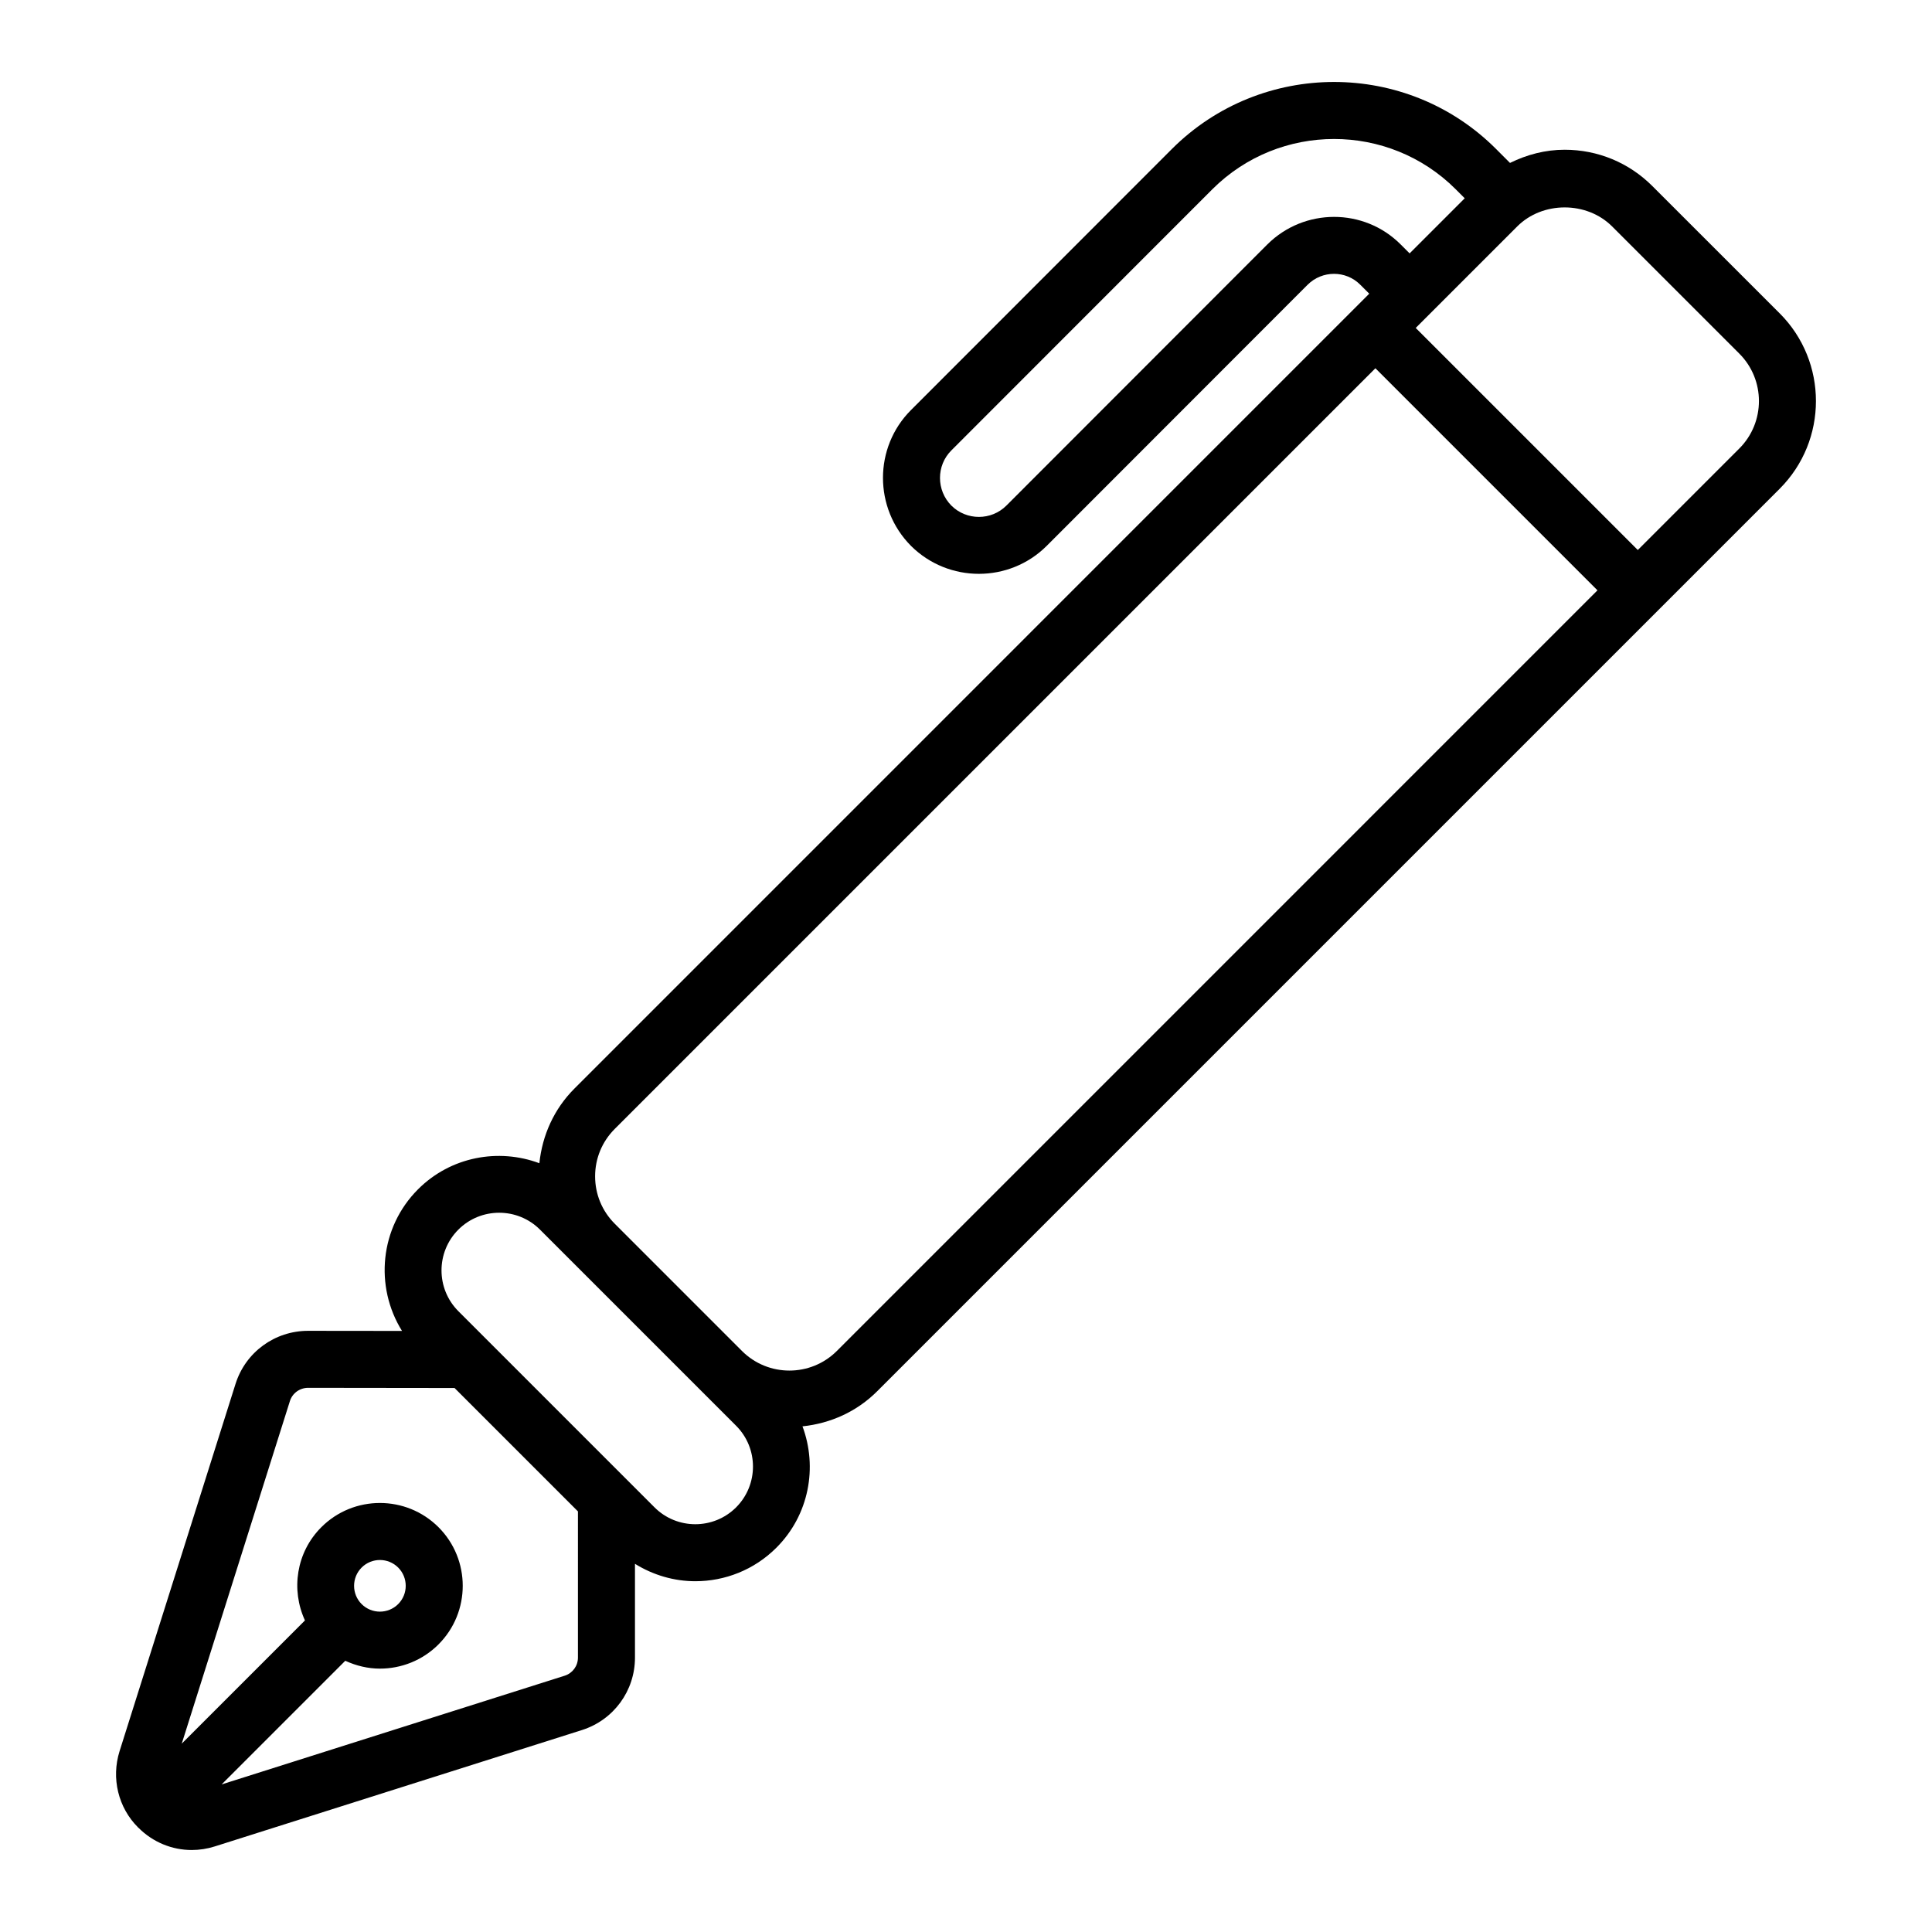
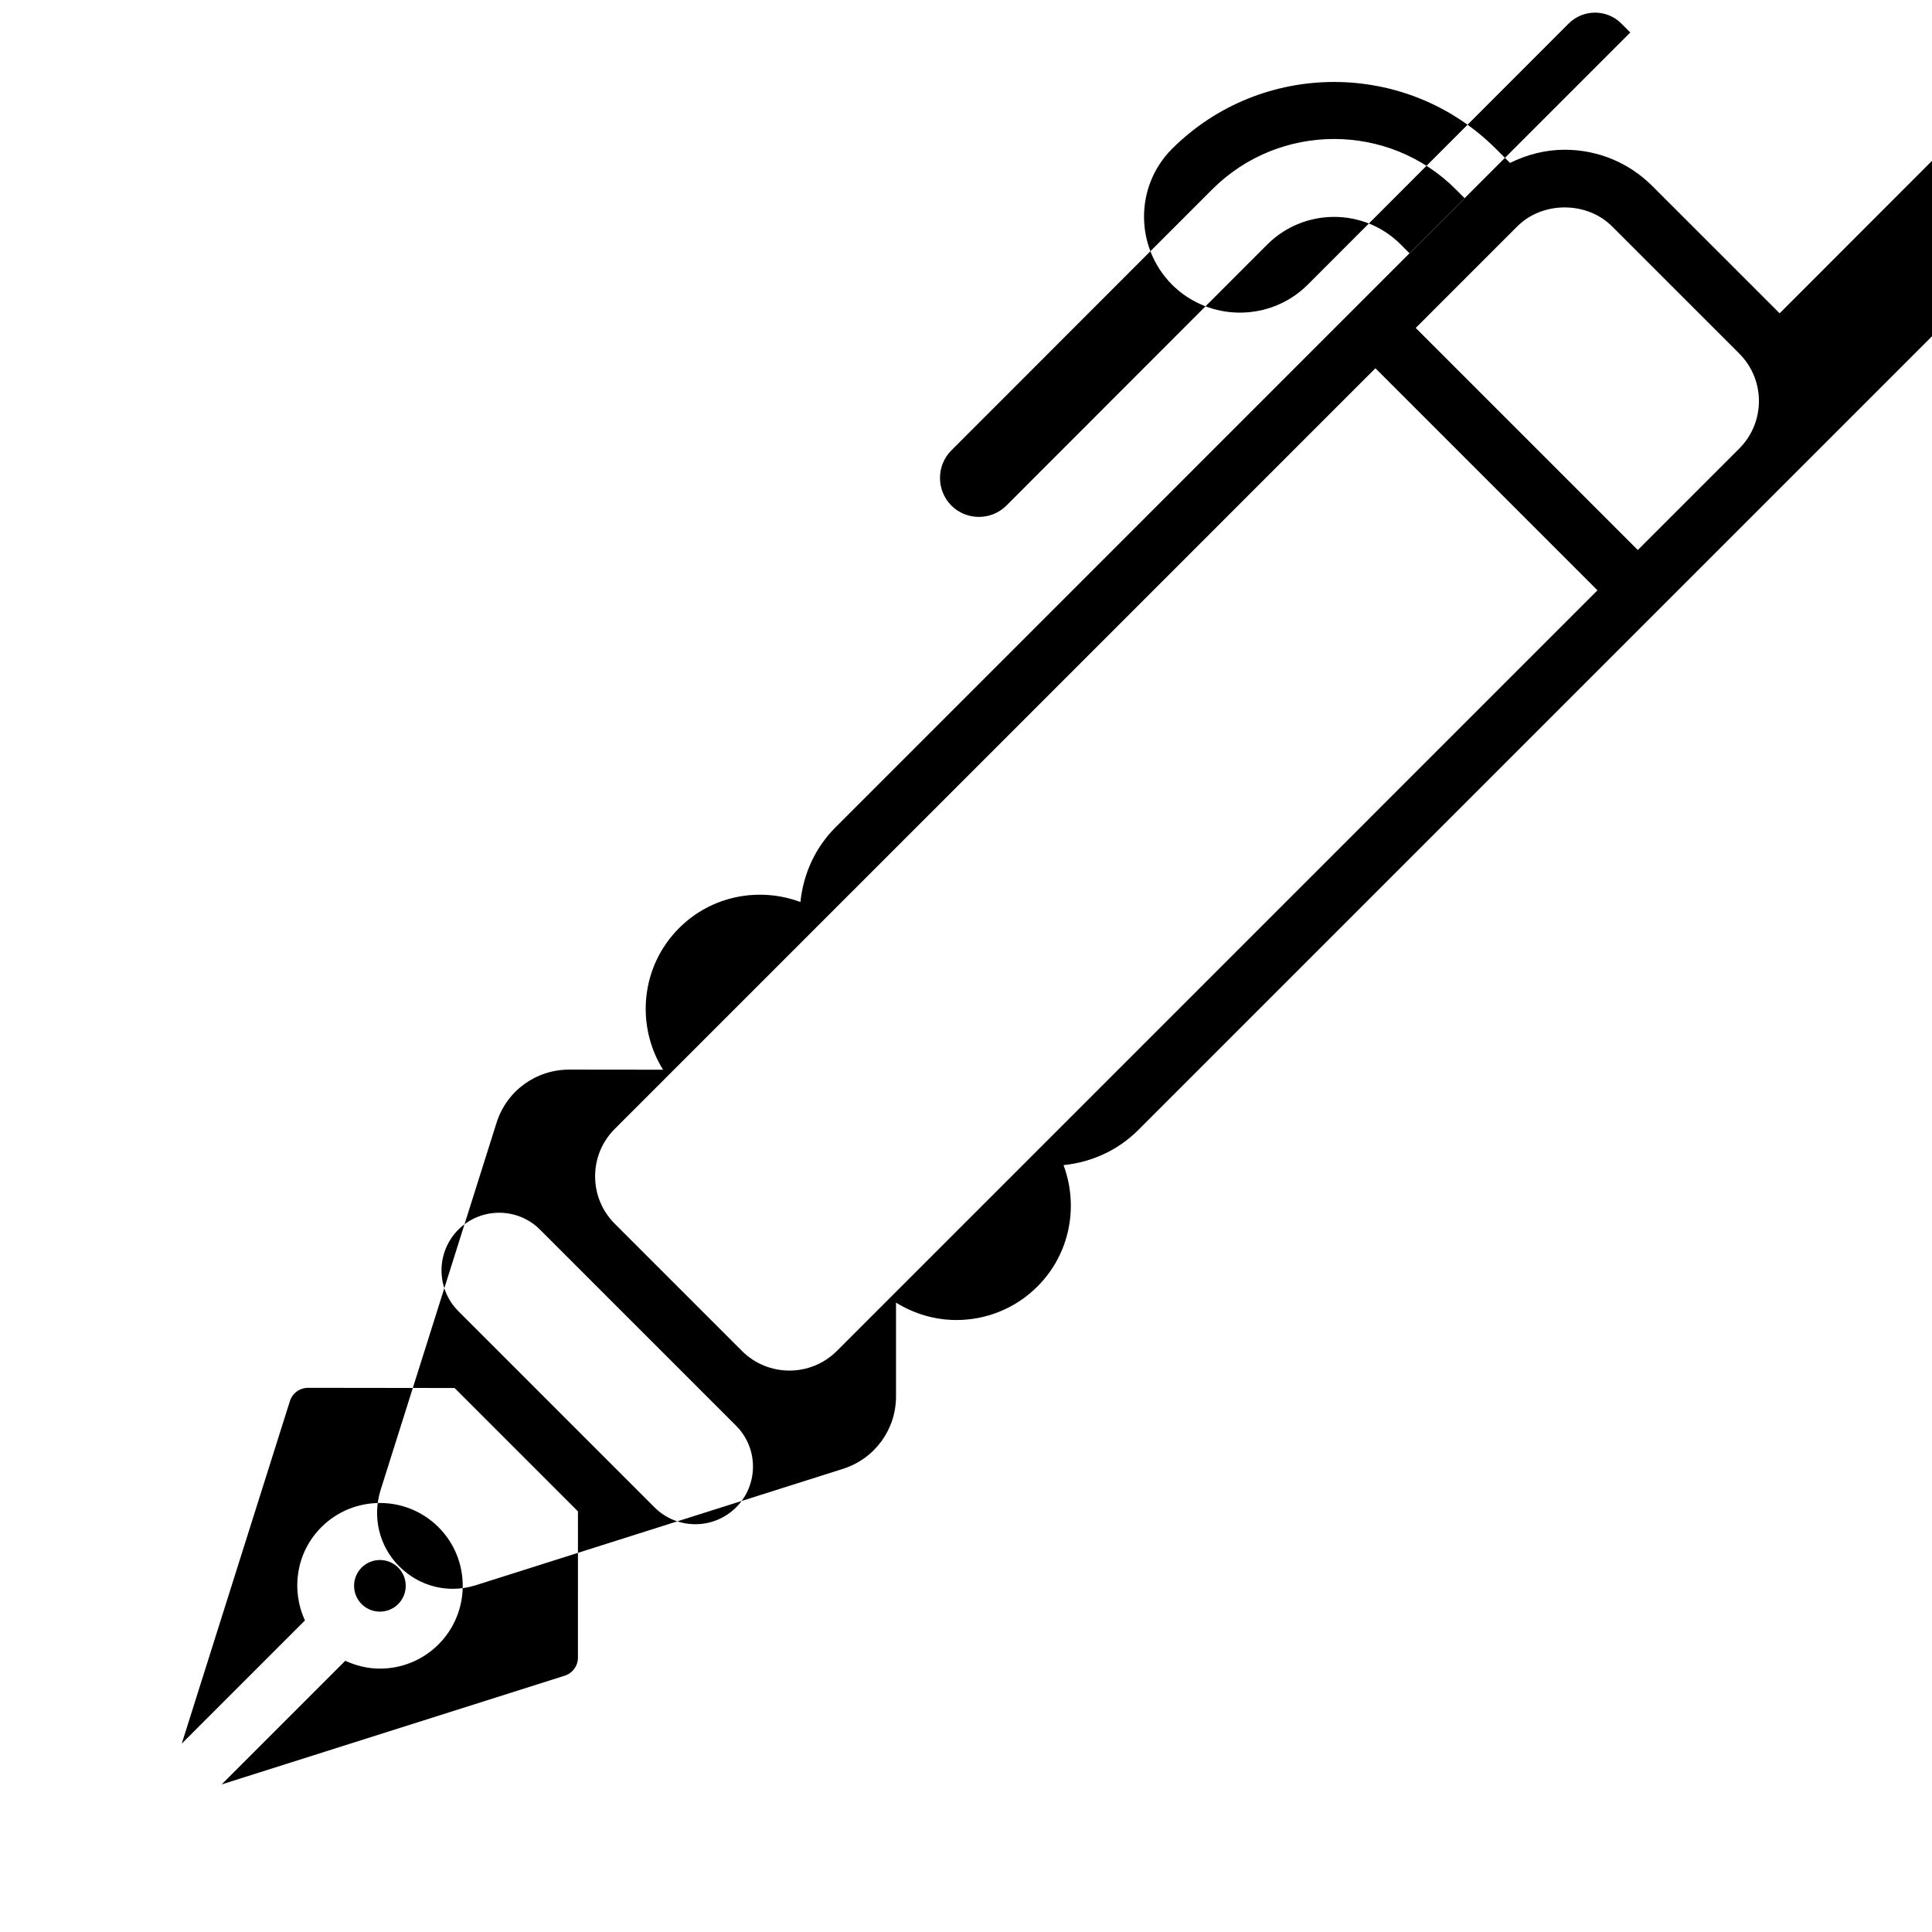
<svg xmlns="http://www.w3.org/2000/svg" fill="#000000" width="800px" height="800px" version="1.1" viewBox="144 144 512 512">
-   <path d="m615.62 227.03-33.719-33.715c-6.211-6.211-14.469-9.633-23.254-9.633-5.129 0-10.016 1.293-14.48 3.496l-3.719-3.723c-23.641-23.641-62.156-23.645-85.855 0l-69.18 69.223c-9.883 9.887-9.891 26.016 0.02 35.996 4.969 4.934 11.48 7.398 17.988 7.398 6.516-0.004 13.027-2.477 17.977-7.422l69.145-69.199c3.863-3.832 10.105-3.84 13.918-0.02l2.402 2.402-210.63 210.65c-5.383 5.375-8.512 12.324-9.293 19.785-10.816-4.035-23.469-1.777-32.152 6.906-10.176 10.18-11.551 25.809-4.25 37.535l-24.867-0.027c-8.848 0-16.582 5.641-19.246 14.051l-30.738 97.352c-2.25 7.191-0.355 14.953 4.898 20.199 0.004 0.004 0.008 0.004 0.008 0.008 0.012 0.012 0.012 0.023 0.023 0.035 0.027 0.027 0.062 0.035 0.09 0.059 3.82 3.828 8.891 5.887 14.109 5.887 2.043 0 4.113-0.316 6.137-0.961l97.305-30.84c8.387-2.684 14.02-10.395 14.02-19.188v-24.855c4.887 3.031 10.426 4.613 15.992 4.613 7.785 0 15.57-2.965 21.496-8.895 8.68-8.68 10.938-21.332 6.906-32.148 7.461-0.785 14.406-3.914 19.785-9.293l206.91-206.91c0.004-0.004 0.012-0.004 0.016-0.012 0.004-0.004 0.004-0.012 0.012-0.016l32.234-32.234c12.824-12.82 12.824-33.684 0-46.508zm-135.74-18.277-69.164 69.219c-4.012 4.023-10.574 4.008-14.586 0.02-4.023-4.051-4.031-10.609-0.016-14.625l69.168-69.211c17.801-17.766 46.734-17.758 64.488-0.008l2.398 2.398-14.605 14.605-2.402-2.402c-9.695-9.695-25.508-9.695-35.281 0.004zm-182.72 374.53c0 2.195-1.41 4.121-3.492 4.789l-90.938 28.82 32.77-32.77c2.91 1.34 6.031 2.082 9.18 2.082 5.621 0 11.246-2.141 15.527-6.418v-0.004c8.562-8.562 8.562-22.496 0-31.059-8.566-8.555-22.496-8.559-31.055 0.004-6.68 6.68-8.074 16.594-4.336 24.707l-32.652 32.652 28.668-90.801c0.664-2.09 2.609-3.496 4.828-3.496l38.801 0.047 32.699 32.699zm-57.32-23.867c1.336-1.332 3.086-2 4.84-2 1.75 0 3.504 0.668 4.84 2 2.668 2.672 2.668 7.012 0 9.684-2.676 2.668-7.012 2.668-9.684 0-2.668-2.672-2.668-7.012 0.004-9.684zm99.238-15.953c-5.969 5.965-15.668 5.957-21.625 0l-51.977-51.98c-5.961-5.961-5.961-15.664-0.004-21.625 2.981-2.981 6.898-4.469 10.812-4.469 3.918 0 7.832 1.488 10.812 4.469l51.977 51.977c5.965 5.969 5.965 15.664 0.004 21.629zm26.691-41.441c-6.934 6.926-18.203 6.926-25.137 0l-33.715-33.719c-3.359-3.356-5.207-7.816-5.207-12.566 0-4.746 1.848-9.207 5.207-12.566l201.58-201.58 58.848 58.852zm239.17-239.17-26.906 26.906-58.852-58.852 26.902-26.902c6.711-6.715 18.426-6.715 25.137-0.004l33.719 33.715c6.926 6.93 6.926 18.207 0 25.137z" />
+   <path d="m615.62 227.03-33.719-33.715c-6.211-6.211-14.469-9.633-23.254-9.633-5.129 0-10.016 1.293-14.48 3.496l-3.719-3.723c-23.641-23.641-62.156-23.645-85.855 0c-9.883 9.887-9.891 26.016 0.02 35.996 4.969 4.934 11.48 7.398 17.988 7.398 6.516-0.004 13.027-2.477 17.977-7.422l69.145-69.199c3.863-3.832 10.105-3.84 13.918-0.02l2.402 2.402-210.63 210.65c-5.383 5.375-8.512 12.324-9.293 19.785-10.816-4.035-23.469-1.777-32.152 6.906-10.176 10.18-11.551 25.809-4.25 37.535l-24.867-0.027c-8.848 0-16.582 5.641-19.246 14.051l-30.738 97.352c-2.25 7.191-0.355 14.953 4.898 20.199 0.004 0.004 0.008 0.004 0.008 0.008 0.012 0.012 0.012 0.023 0.023 0.035 0.027 0.027 0.062 0.035 0.09 0.059 3.82 3.828 8.891 5.887 14.109 5.887 2.043 0 4.113-0.316 6.137-0.961l97.305-30.84c8.387-2.684 14.02-10.395 14.02-19.188v-24.855c4.887 3.031 10.426 4.613 15.992 4.613 7.785 0 15.57-2.965 21.496-8.895 8.68-8.68 10.938-21.332 6.906-32.148 7.461-0.785 14.406-3.914 19.785-9.293l206.91-206.91c0.004-0.004 0.012-0.004 0.016-0.012 0.004-0.004 0.004-0.012 0.012-0.016l32.234-32.234c12.824-12.82 12.824-33.684 0-46.508zm-135.74-18.277-69.164 69.219c-4.012 4.023-10.574 4.008-14.586 0.02-4.023-4.051-4.031-10.609-0.016-14.625l69.168-69.211c17.801-17.766 46.734-17.758 64.488-0.008l2.398 2.398-14.605 14.605-2.402-2.402c-9.695-9.695-25.508-9.695-35.281 0.004zm-182.72 374.53c0 2.195-1.41 4.121-3.492 4.789l-90.938 28.82 32.77-32.77c2.91 1.34 6.031 2.082 9.18 2.082 5.621 0 11.246-2.141 15.527-6.418v-0.004c8.562-8.562 8.562-22.496 0-31.059-8.566-8.555-22.496-8.559-31.055 0.004-6.68 6.68-8.074 16.594-4.336 24.707l-32.652 32.652 28.668-90.801c0.664-2.09 2.609-3.496 4.828-3.496l38.801 0.047 32.699 32.699zm-57.32-23.867c1.336-1.332 3.086-2 4.84-2 1.75 0 3.504 0.668 4.84 2 2.668 2.672 2.668 7.012 0 9.684-2.676 2.668-7.012 2.668-9.684 0-2.668-2.672-2.668-7.012 0.004-9.684zm99.238-15.953c-5.969 5.965-15.668 5.957-21.625 0l-51.977-51.98c-5.961-5.961-5.961-15.664-0.004-21.625 2.981-2.981 6.898-4.469 10.812-4.469 3.918 0 7.832 1.488 10.812 4.469l51.977 51.977c5.965 5.969 5.965 15.664 0.004 21.629zm26.691-41.441c-6.934 6.926-18.203 6.926-25.137 0l-33.715-33.719c-3.359-3.356-5.207-7.816-5.207-12.566 0-4.746 1.848-9.207 5.207-12.566l201.58-201.58 58.848 58.852zm239.17-239.17-26.906 26.906-58.852-58.852 26.902-26.902c6.711-6.715 18.426-6.715 25.137-0.004l33.719 33.715c6.926 6.93 6.926 18.207 0 25.137z" />
</svg>